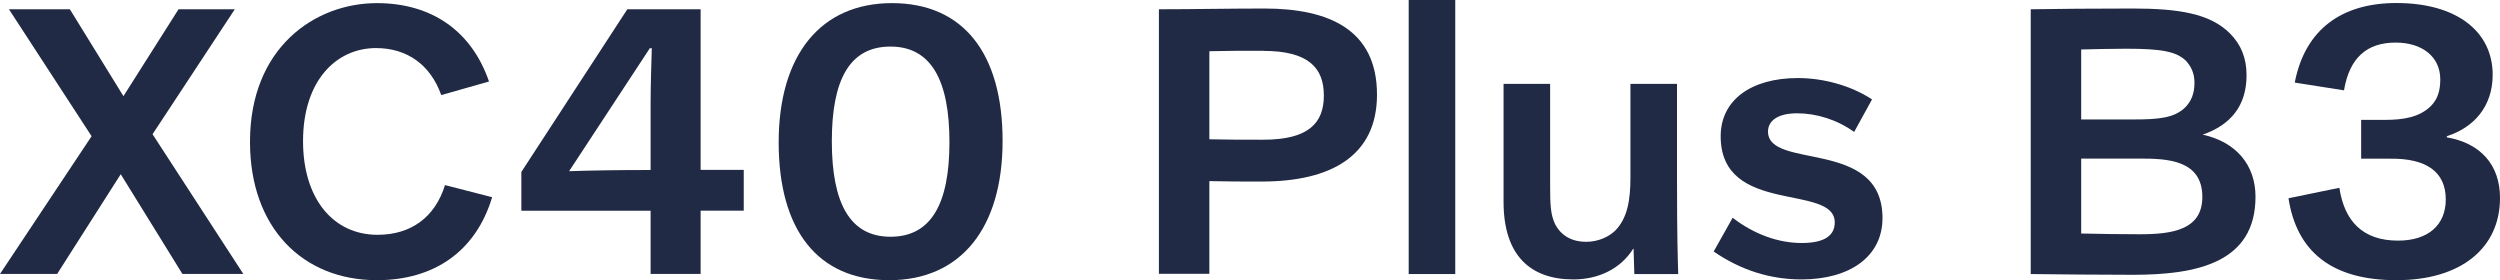
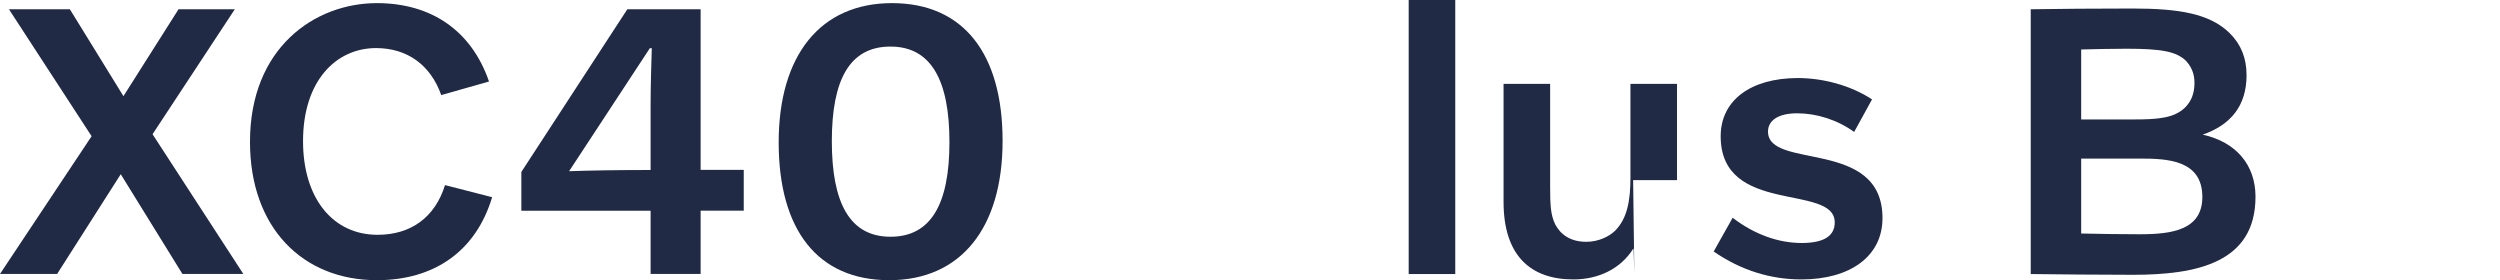
<svg xmlns="http://www.w3.org/2000/svg" id="_レイヤー_2" viewBox="0 0 231.9 25.99">
  <g id="_レイヤー_1-2">
    <path d="m8.5,12.64L.83.86h5.65l4.97,8.06L16.56.86h5.22l-7.63,11.59,8.42,12.96h-5.65l-5.72-9.25-5.9,9.25H0l8.5-12.78Z" style="fill:#202a44; stroke-width:0px;" />
    <path d="m45.65,18.29c-1.51,5.04-5.4,7.7-10.69,7.7-6.88,0-11.77-4.86-11.77-12.82C23.18,4.43,29.2.29,34.96.29c4.97,0,8.75,2.48,10.4,7.27l-4.43,1.26c-1.01-2.84-3.2-4.36-6.05-4.36-3.67,0-6.77,2.99-6.77,8.64,0,5.26,2.74,8.68,6.91,8.68,3.1,0,5.33-1.62,6.26-4.61l4.36,1.12Z" style="fill:#202a44; stroke-width:0px;" />
    <path d="m60.35,25.42v-5.87h-11.99v-3.6L58.19.86h6.8v14.9h4v3.78h-4v5.87h-4.64Zm0-9.65v-6.08c0-1.8.07-3.82.11-5.22h-.18l-7.49,11.41c2.05-.07,4.46-.11,7.56-.11Z" style="fill:#202a44; stroke-width:0px;" />
    <path d="m82.49,25.99c-6.66,0-10.26-4.68-10.26-12.78S76.11.29,82.74.29s10.26,4.68,10.26,12.78-3.89,12.92-10.51,12.92Zm.11-21.67c-3.78,0-5.44,3.06-5.44,8.78s1.66,8.86,5.44,8.86,5.47-3.06,5.47-8.78-1.69-8.86-5.47-8.86Z" style="fill:#202a44; stroke-width:0px;" />
-     <path d="m107.5.86c3.17,0,6.48-.07,9.79-.07,6.01,0,10.44,1.98,10.44,7.99,0,5.69-4.28,8.06-10.69,8.06-1.84,0-3.24,0-4.86-.04v8.6h-4.68V.86Zm9.68,3.85c-1.84,0-3.46,0-5,.04v8.17c1.58.04,3.17.04,5,.04,4.25,0,5.62-1.58,5.62-4.1s-1.37-4.14-5.62-4.14Z" style="fill:#202a44; stroke-width:0px;" />
    <path d="m130.67,0h4.32v25.42h-4.32V0Z" style="fill:#202a44; stroke-width:0px;" />
-     <path d="m151.6,25.42l-.07-2.34h-.04c-1.15,1.84-3.2,2.84-5.54,2.84-4,0-6.48-2.23-6.48-7.2V7.78h4.32v9.36c0,1.91.04,2.77.47,3.67.47.9,1.37,1.62,2.88,1.62,1.12,0,2.09-.47,2.66-1.01,1.15-1.15,1.44-2.81,1.44-4.97V7.78h4.32v8.93c0,5.29.07,7.24.11,8.71h-4.07Z" style="fill:#202a44; stroke-width:0px;" />
+     <path d="m151.6,25.42l-.07-2.34h-.04c-1.15,1.84-3.2,2.84-5.54,2.84-4,0-6.48-2.23-6.48-7.2V7.78h4.32v9.36c0,1.91.04,2.77.47,3.67.47.9,1.37,1.62,2.88,1.62,1.12,0,2.09-.47,2.66-1.01,1.15-1.15,1.44-2.81,1.44-4.97V7.78h4.32v8.93h-4.07Z" style="fill:#202a44; stroke-width:0px;" />
    <path d="m160.72,20.2c2.02,1.55,4.25,2.34,6.41,2.34s3.06-.72,3.06-1.91c0-3.64-10.58-.61-10.58-7.99,0-3.35,2.81-5.4,7.16-5.4,2.34,0,4.9.68,6.88,1.98l-1.66,3.02c-1.55-1.12-3.46-1.73-5.29-1.73s-2.7.72-2.7,1.69c0,3.6,10.62.58,10.62,8.03,0,3.56-3.02,5.69-7.52,5.69-2.84,0-5.58-.83-8.14-2.59l1.76-3.13Z" style="fill:#202a44; stroke-width:0px;" />
    <path d="m188.37.86c2.48-.04,6.08-.07,9.43-.07,4.32,0,7.2.47,9.04,2.3,1.04,1.04,1.55,2.3,1.55,3.89,0,2.84-1.48,4.61-4.07,5.51,3.1.68,4.9,2.81,4.9,5.76,0,6.12-5.44,7.24-11.38,7.24-3.31,0-6.59-.04-9.47-.07V.86Zm4.68,10.22h4.9c2.16,0,3.74-.11,4.75-1.12.54-.54.86-1.26.86-2.27,0-.86-.29-1.51-.79-2.05-.9-.86-2.23-1.12-5.54-1.12-1.4,0-2.84.04-4.18.07v6.48Zm0,10.58c1.76.04,3.67.07,5.44.07,2.99,0,5.8-.4,5.8-3.46,0-3.46-3.31-3.56-5.8-3.56h-5.44v6.95Z" style="fill:#202a44; stroke-width:0px;" />
-     <path d="m217,17.42c.47,3.13,2.2,4.9,5.44,4.9,2.84,0,4.43-1.48,4.43-3.82,0-2.59-1.84-3.82-5.15-3.78h-2.7v-3.6h2.2c1.73,0,3.24-.25,4.28-1.3.61-.61.86-1.4.86-2.45,0-2.12-1.69-3.42-4.14-3.42-2.63,0-4.28,1.37-4.79,4.43l-4.57-.72c.97-5,4.43-7.38,9.43-7.38,5.62,0,8.93,2.66,8.93,6.66,0,2.95-1.76,4.9-4.25,5.69v.11c3.13.54,4.93,2.56,4.93,5.62,0,4.64-3.6,7.63-9.61,7.63s-9.25-2.66-10.01-7.6l4.72-.97Z" style="fill:#202a44; stroke-width:0px;" />
  </g>
</svg>